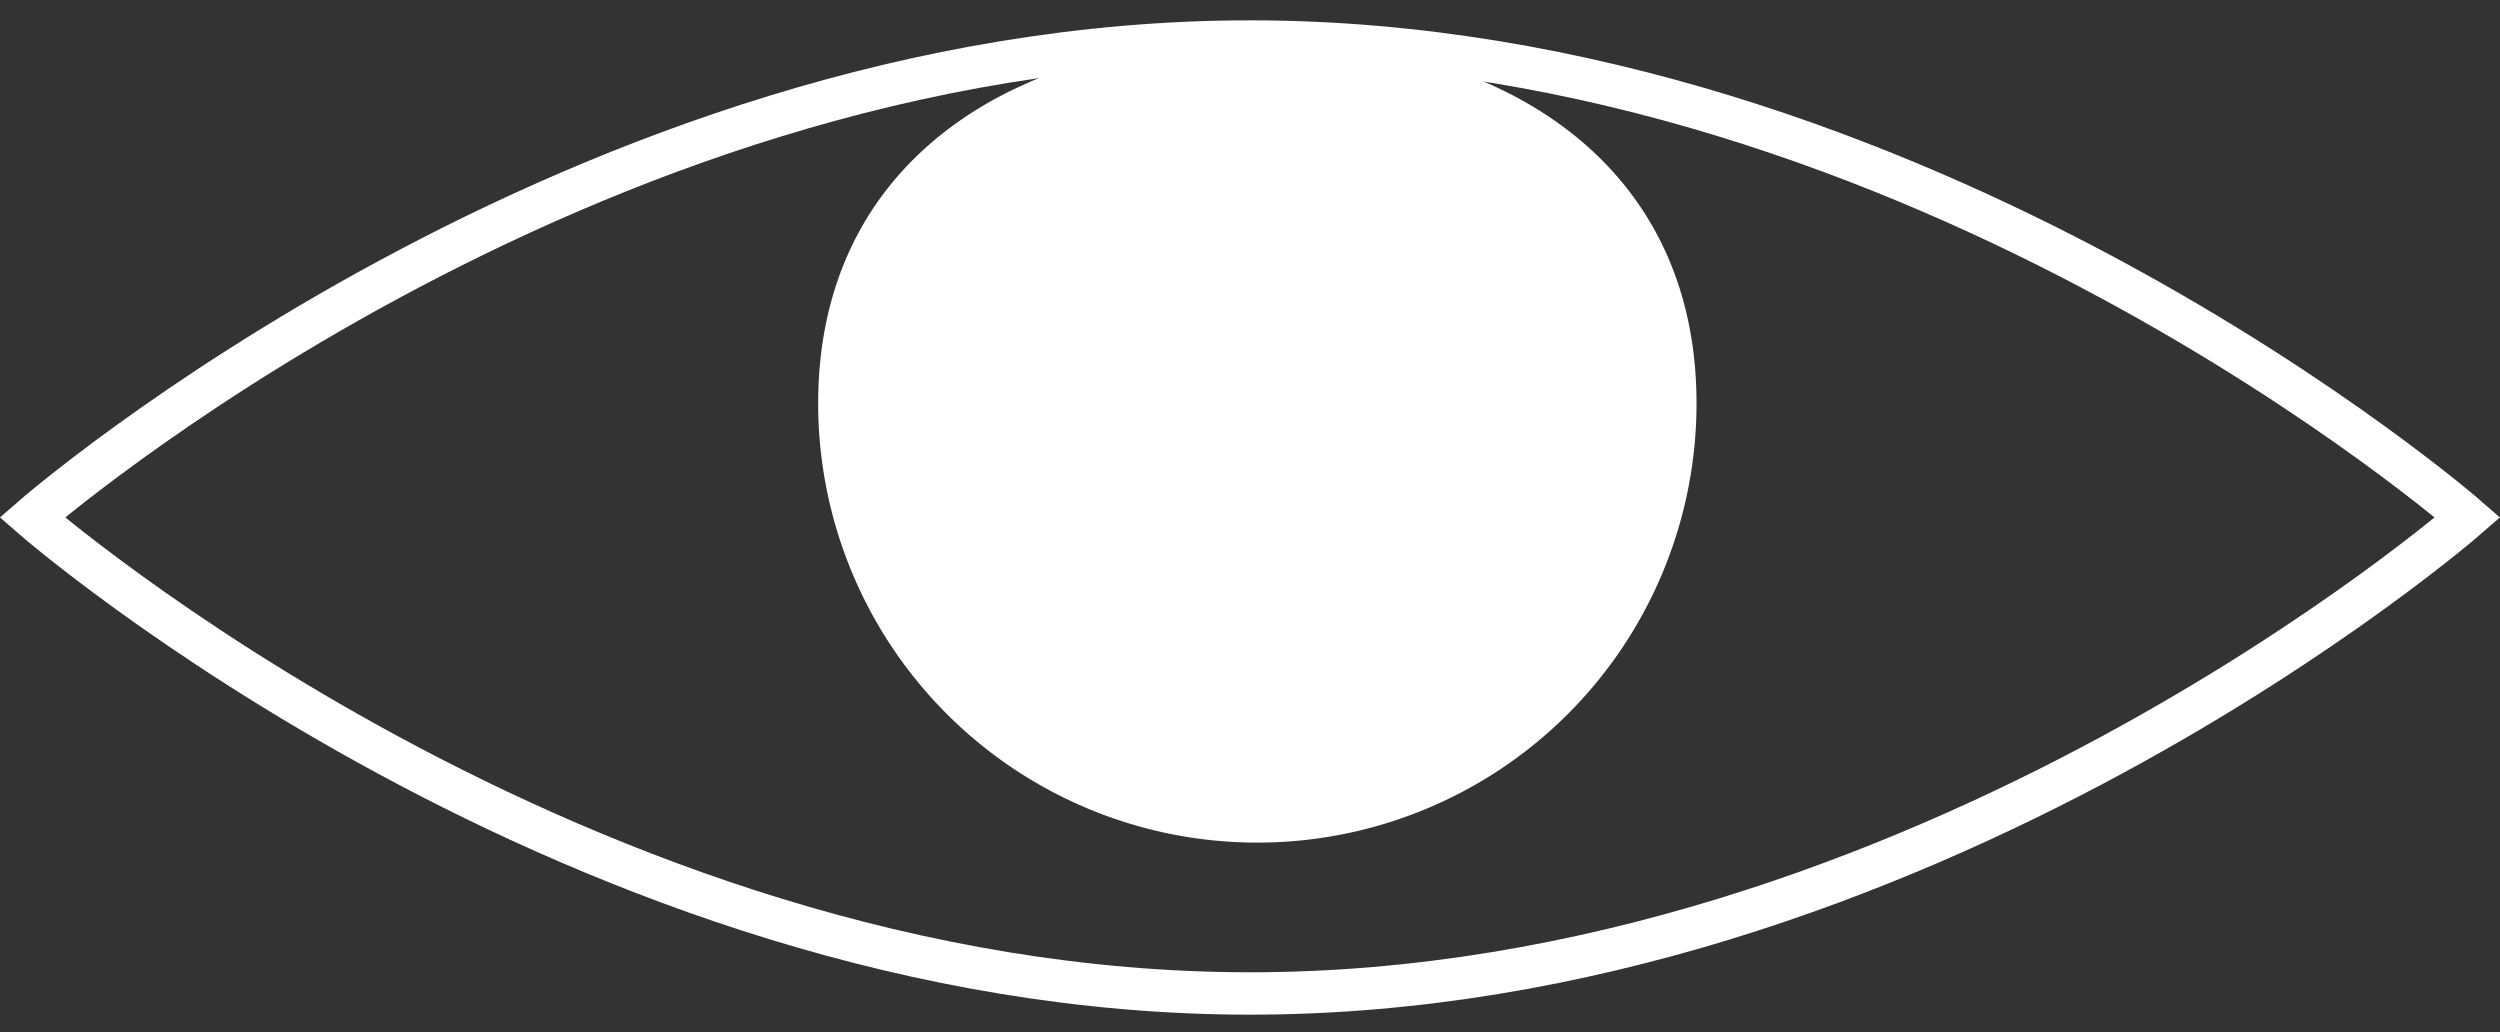
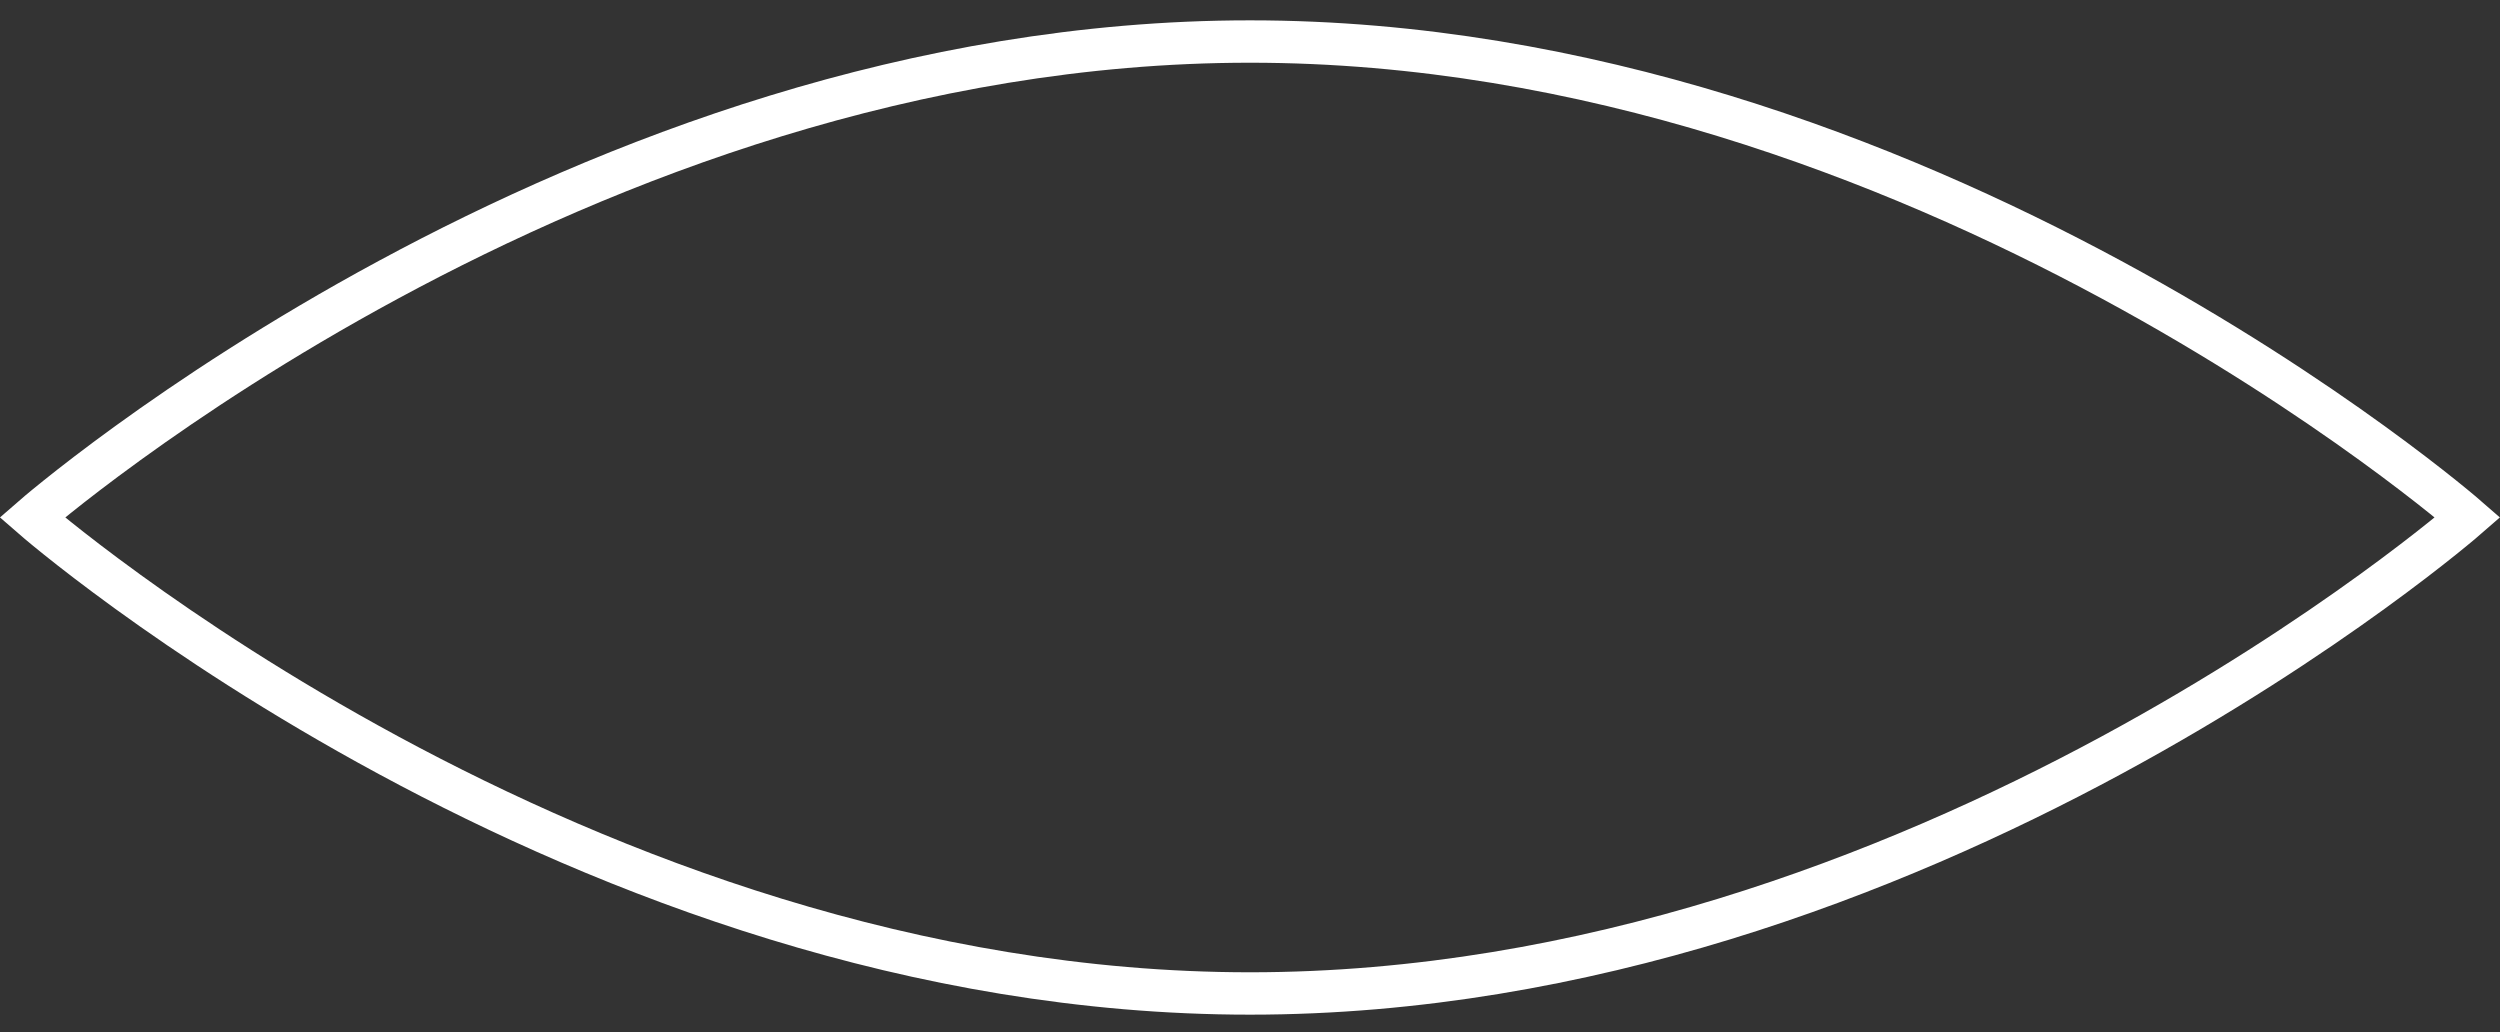
<svg xmlns="http://www.w3.org/2000/svg" id="Layer_1" data-name="Layer 1" viewBox="0 0 176.98 73.08">
  <rect x="0" y="0" width="176.98" height="73.08" fill="#333333" stroke="none" />
  <defs>
    <style>.cls-1{fill:none;stroke:#fff;stroke-miterlimit:10;stroke-width:3px;}.cls-2{fill:#fff;}</style>
  </defs>
  <title>eyes </title>
  <path class="cls-1" d="M174.69,36.63s-38.59,33.7-86.2,33.7S2.28,36.63,2.28,36.63,40.88,2.94,88.49,2.94,174.69,36.63,174.69,36.63Z" />
-   <path class="cls-2" d="M120.1,28.56a31.09,31.09,0,1,1-62.18,0C57.92,11.39,71.84,2.75,89,2.75S120.1,11.39,120.1,28.56Z" />
</svg>